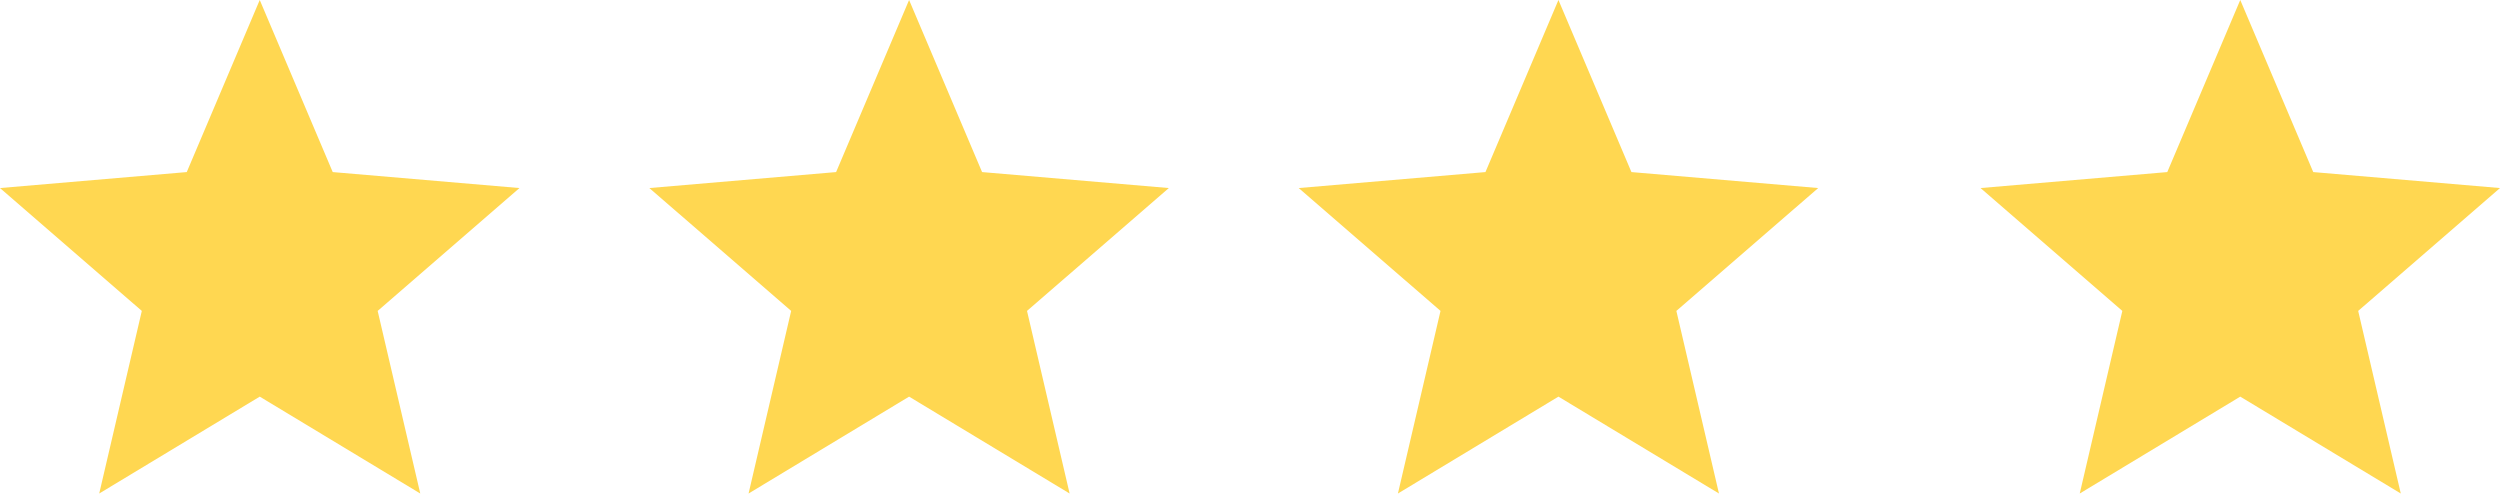
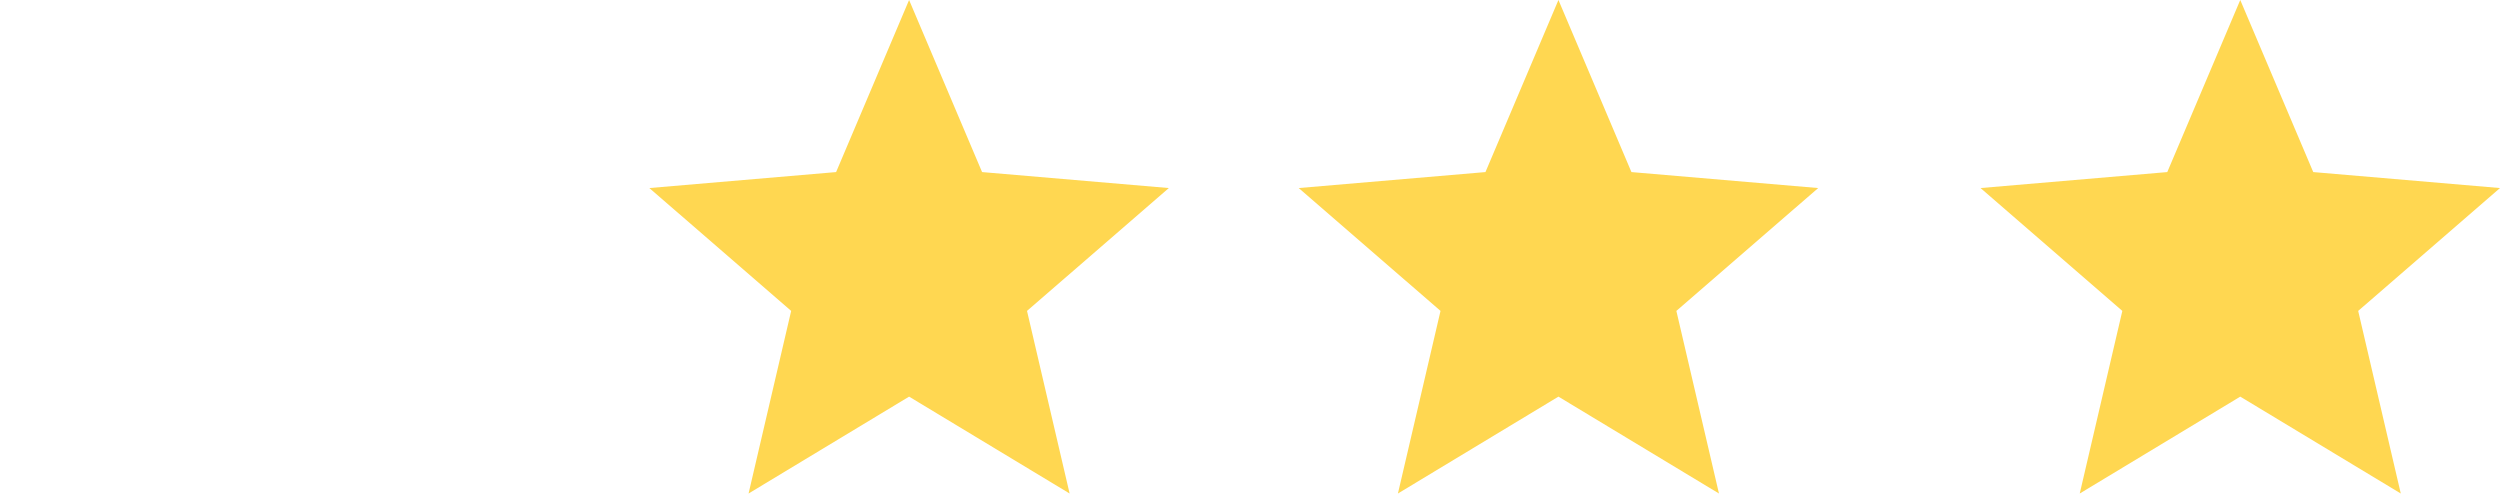
<svg xmlns="http://www.w3.org/2000/svg" width="77" height="15.2" viewBox="0 0 77 15.2">
  <g id="_4_stars" data-name="4 stars" transform="translate(-571 -5005.9)">
-     <path id="Icon_material-star" data-name="Icon material-star" d="M11,15.216,15.944,18.2l-1.312-5.624L19,8.792,13.248,8.3,11,3,8.752,8.3,3,8.792l4.368,3.784L6.056,18.2Z" transform="translate(568 5002.9)" fill="#ffd751" />
    <path id="Icon_material-star-2" data-name="Icon material-star" d="M11,15.216,15.944,18.2l-1.312-5.624L19,8.792,13.248,8.3,11,3,8.752,8.3,3,8.792l4.368,3.784L6.056,18.2Z" transform="translate(588 5002.9)" fill="#ffd751" />
    <path id="Icon_material-star-3" data-name="Icon material-star" d="M11,15.216,15.944,18.2l-1.312-5.624L19,8.792,13.248,8.3,11,3,8.752,8.3,3,8.792l4.368,3.784L6.056,18.2Z" transform="translate(608 5002.9)" fill="#ffd751" />
    <path id="Icon_material-star-4" data-name="Icon material-star" d="M11,15.216,15.944,18.2l-1.312-5.624L19,8.792,13.248,8.3,11,3,8.752,8.3,3,8.792l4.368,3.784L6.056,18.2Z" transform="translate(629 5002.9)" fill="#ffd751" />
  </g>
</svg>